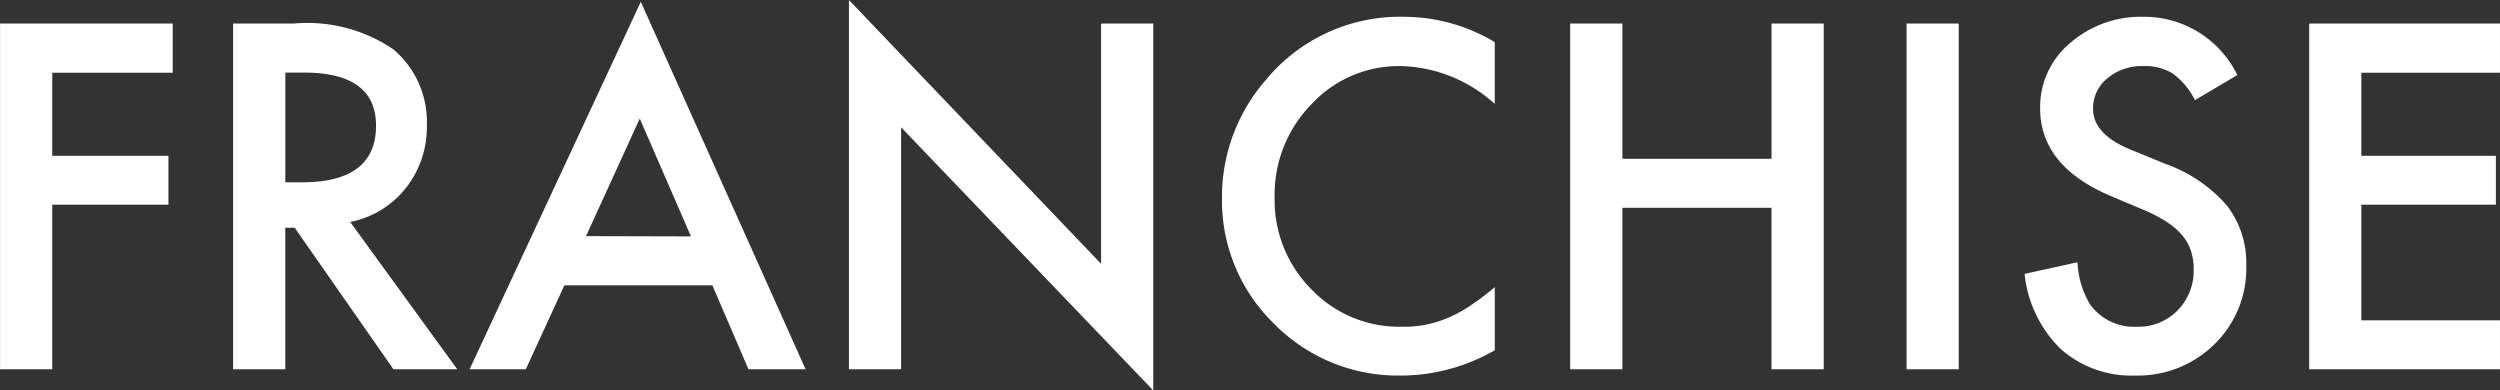
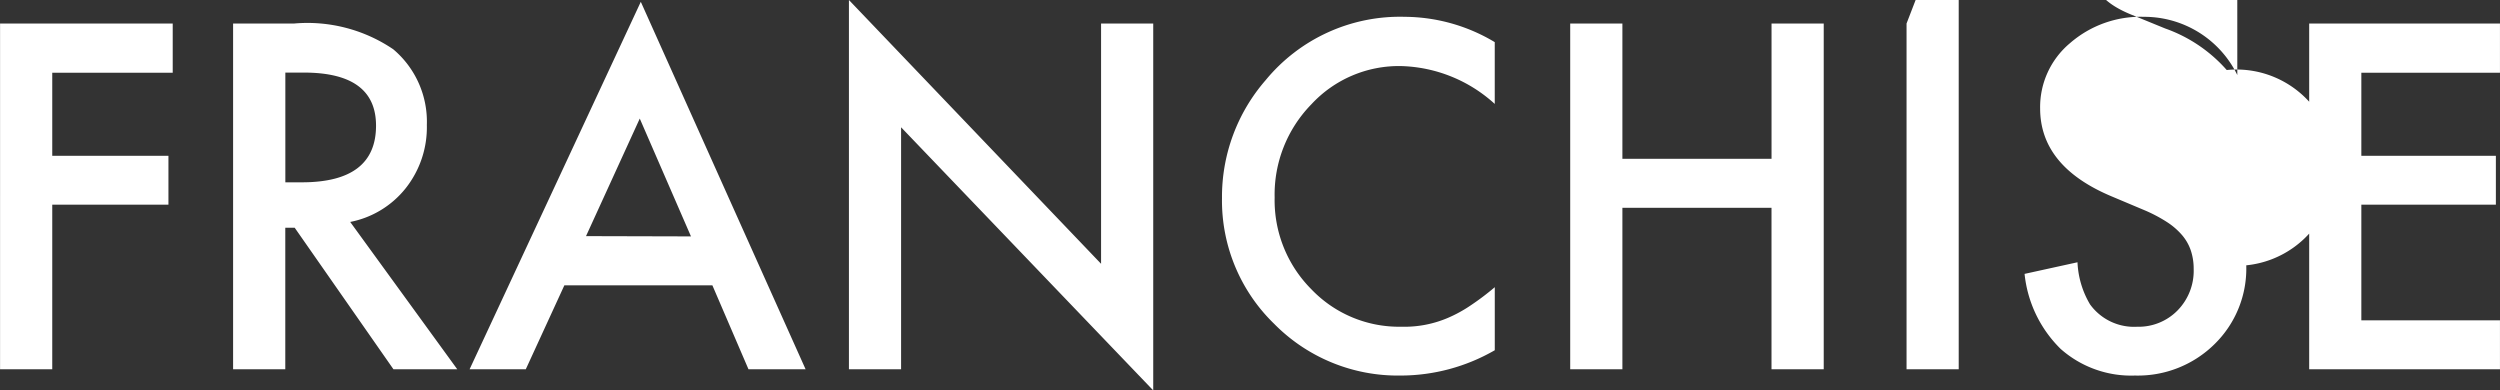
<svg xmlns="http://www.w3.org/2000/svg" width="81.768" height="12.766" viewBox="0 0 81.768 12.766">
  <rect x="0" y="0" width="81.768" height="12.766" fill="#333333" stroke="none" />
-   <path id="パス_26021" data-name="パス 26021" d="M-35-9.7h-3.94v2.717h3.8v1.6h-3.8V0h-1.707V-11.309H-35Zm5.808,4.885L-25.693,0h-2.087l-3.23-4.629h-.308V0h-1.707V-11.309h2a5,5,0,0,1,3.237.842,3.094,3.094,0,0,1,1.1,2.476,3.213,3.213,0,0,1-.688,2.065A3.069,3.069,0,0,1-29.194-4.819Zm-2.124-1.3h.542q2.424,0,2.424-1.853,0-1.736-2.358-1.736h-.608Zm13.967,3.369h-4.841L-23.452,0h-1.838l5.6-12.019L-14.3,0h-1.868Zm-.7-1.6L-19.724-8.2l-1.758,3.845ZM-12.883,0V-12.078L-4.636-3.45v-7.859H-2.93v12l-8.247-8.606V0ZM8.24-10.7v2.021A4.732,4.732,0,0,0,5.178-9.917,3.9,3.9,0,0,0,2.241-8.665a4.223,4.223,0,0,0-1.2,3.047,4.121,4.121,0,0,0,1.2,3A3.967,3.967,0,0,0,5.186-1.392a3.612,3.612,0,0,0,1.531-.293,4.415,4.415,0,0,0,.729-.4,8.614,8.614,0,0,0,.795-.6V-.623A6.164,6.164,0,0,1,5.164.205,5.676,5.676,0,0,1,1.025-1.487,5.61,5.61,0,0,1-.681-5.6,5.807,5.807,0,0,1,.747-9.456,5.686,5.686,0,0,1,5.3-11.528,5.773,5.773,0,0,1,8.24-10.7Zm4.175,3.816h4.878v-4.424H19V0H17.292V-5.281H12.415V0H10.708V-11.309h1.707Zm11-4.424V0H21.709V-11.309Zm9.111,1.685-1.384.82a2.379,2.379,0,0,0-.74-.879,1.726,1.726,0,0,0-.945-.234,1.745,1.745,0,0,0-1.179.4,1.249,1.249,0,0,0-.469,1q0,.828,1.23,1.333l1.128.461a4.815,4.815,0,0,1,2.014,1.359A3.062,3.062,0,0,1,32.82-3.4,3.455,3.455,0,0,1,31.78-.82,3.57,3.57,0,0,1,29.18.205a3.478,3.478,0,0,1-2.432-.872A4.013,4.013,0,0,1,25.569-3.12L27.3-3.5a2.94,2.94,0,0,0,.41,1.377,1.776,1.776,0,0,0,1.538.732,1.785,1.785,0,0,0,1.326-.535A1.85,1.85,0,0,0,31.1-3.281a1.9,1.9,0,0,0-.092-.6,1.533,1.533,0,0,0-.286-.505,2.283,2.283,0,0,0-.5-.432,4.833,4.833,0,0,0-.732-.385L28.4-5.662q-2.322-.981-2.322-2.871a2.724,2.724,0,0,1,.974-2.131,3.52,3.52,0,0,1,2.424-.864A3.385,3.385,0,0,1,32.527-9.624ZM41.118-9.7H36.584v2.717h4.4v1.6h-4.4V-1.6h4.534V0h-6.24V-11.309h6.24Z" transform="translate(40.649 12.078)" fill="#fff" />
+   <path id="パス_26021" data-name="パス 26021" d="M-35-9.7h-3.94v2.717h3.8v1.6h-3.8V0h-1.707V-11.309H-35Zm5.808,4.885L-25.693,0h-2.087l-3.23-4.629h-.308V0h-1.707V-11.309h2a5,5,0,0,1,3.237.842,3.094,3.094,0,0,1,1.1,2.476,3.213,3.213,0,0,1-.688,2.065A3.069,3.069,0,0,1-29.194-4.819Zm-2.124-1.3h.542q2.424,0,2.424-1.853,0-1.736-2.358-1.736h-.608Zm13.967,3.369h-4.841L-23.452,0h-1.838l5.6-12.019L-14.3,0h-1.868Zm-.7-1.6L-19.724-8.2l-1.758,3.845ZM-12.883,0V-12.078L-4.636-3.45v-7.859H-2.93v12l-8.247-8.606V0ZM8.24-10.7v2.021A4.732,4.732,0,0,0,5.178-9.917,3.9,3.9,0,0,0,2.241-8.665a4.223,4.223,0,0,0-1.2,3.047,4.121,4.121,0,0,0,1.2,3A3.967,3.967,0,0,0,5.186-1.392a3.612,3.612,0,0,0,1.531-.293,4.415,4.415,0,0,0,.729-.4,8.614,8.614,0,0,0,.795-.6V-.623A6.164,6.164,0,0,1,5.164.205,5.676,5.676,0,0,1,1.025-1.487,5.61,5.61,0,0,1-.681-5.6,5.807,5.807,0,0,1,.747-9.456,5.686,5.686,0,0,1,5.3-11.528,5.773,5.773,0,0,1,8.24-10.7Zm4.175,3.816h4.878v-4.424H19V0H17.292V-5.281H12.415V0H10.708V-11.309h1.707m11-4.424V0H21.709V-11.309Zm9.111,1.685-1.384.82a2.379,2.379,0,0,0-.74-.879,1.726,1.726,0,0,0-.945-.234,1.745,1.745,0,0,0-1.179.4,1.249,1.249,0,0,0-.469,1q0,.828,1.23,1.333l1.128.461a4.815,4.815,0,0,1,2.014,1.359A3.062,3.062,0,0,1,32.82-3.4,3.455,3.455,0,0,1,31.78-.82,3.57,3.57,0,0,1,29.18.205a3.478,3.478,0,0,1-2.432-.872A4.013,4.013,0,0,1,25.569-3.12L27.3-3.5a2.94,2.94,0,0,0,.41,1.377,1.776,1.776,0,0,0,1.538.732,1.785,1.785,0,0,0,1.326-.535A1.85,1.85,0,0,0,31.1-3.281a1.9,1.9,0,0,0-.092-.6,1.533,1.533,0,0,0-.286-.505,2.283,2.283,0,0,0-.5-.432,4.833,4.833,0,0,0-.732-.385L28.4-5.662q-2.322-.981-2.322-2.871a2.724,2.724,0,0,1,.974-2.131,3.52,3.52,0,0,1,2.424-.864A3.385,3.385,0,0,1,32.527-9.624ZM41.118-9.7H36.584v2.717h4.4v1.6h-4.4V-1.6h4.534V0h-6.24V-11.309h6.24Z" transform="translate(40.649 12.078)" fill="#fff" />
</svg>